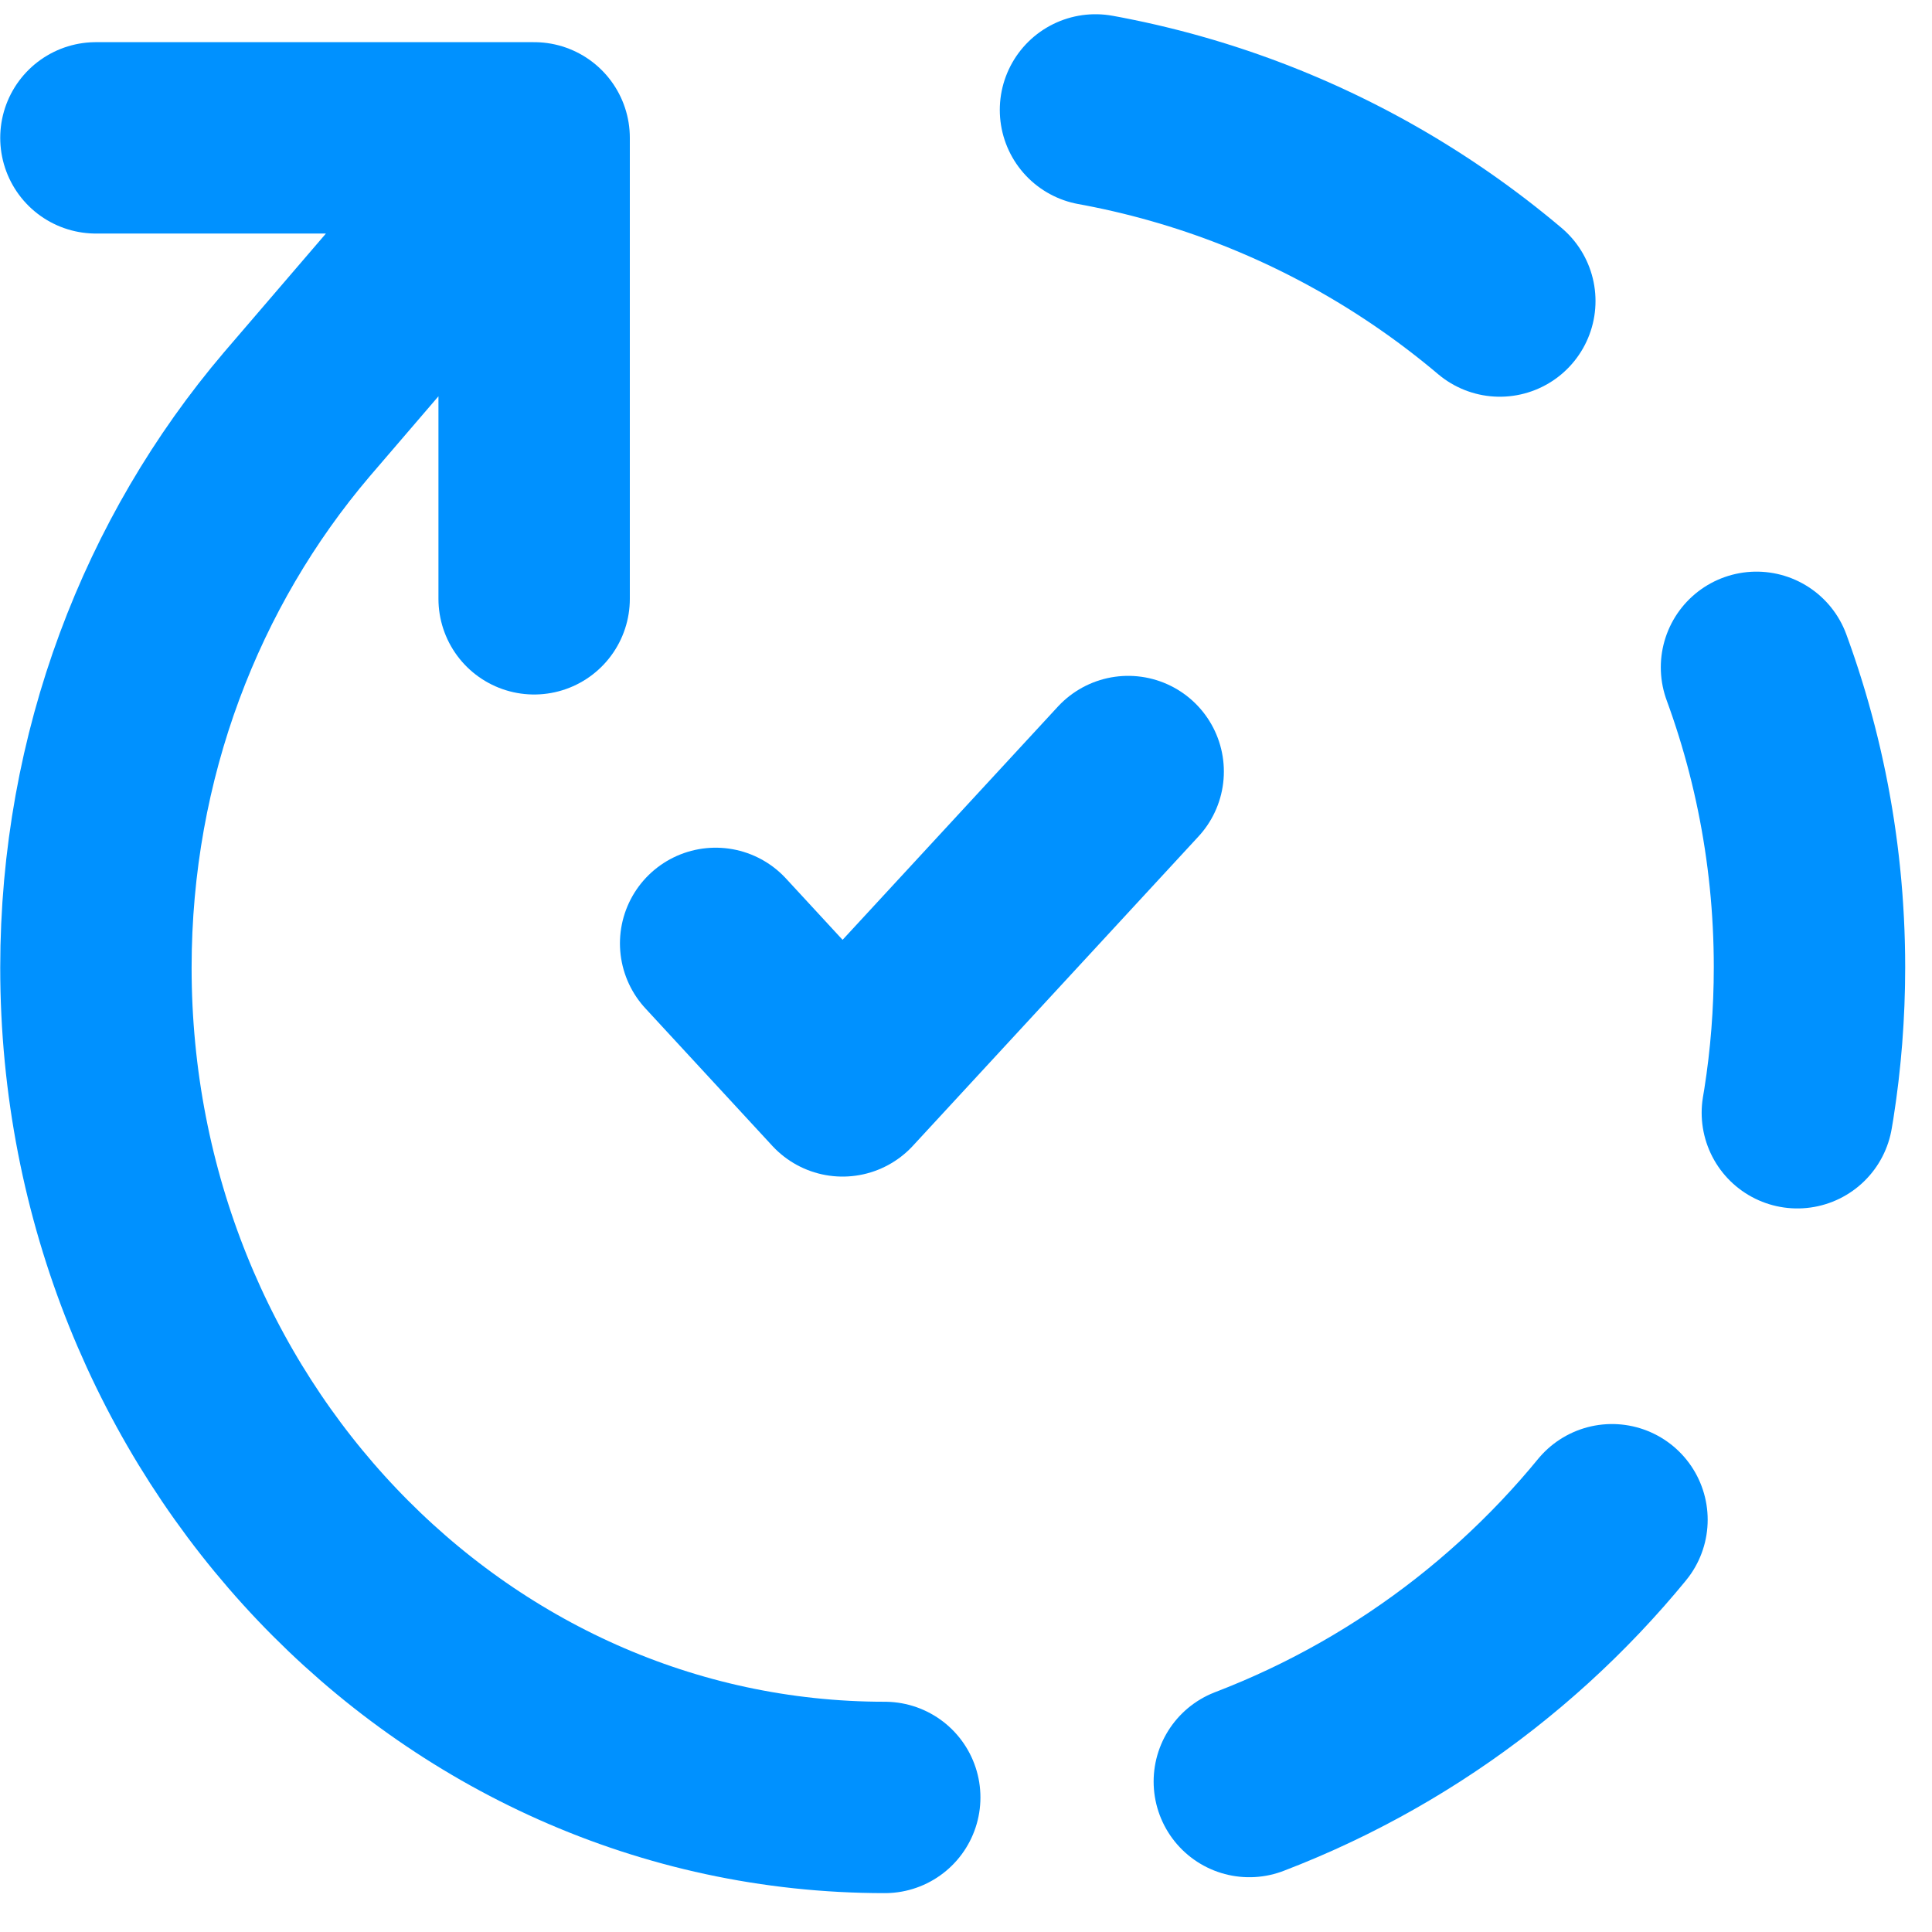
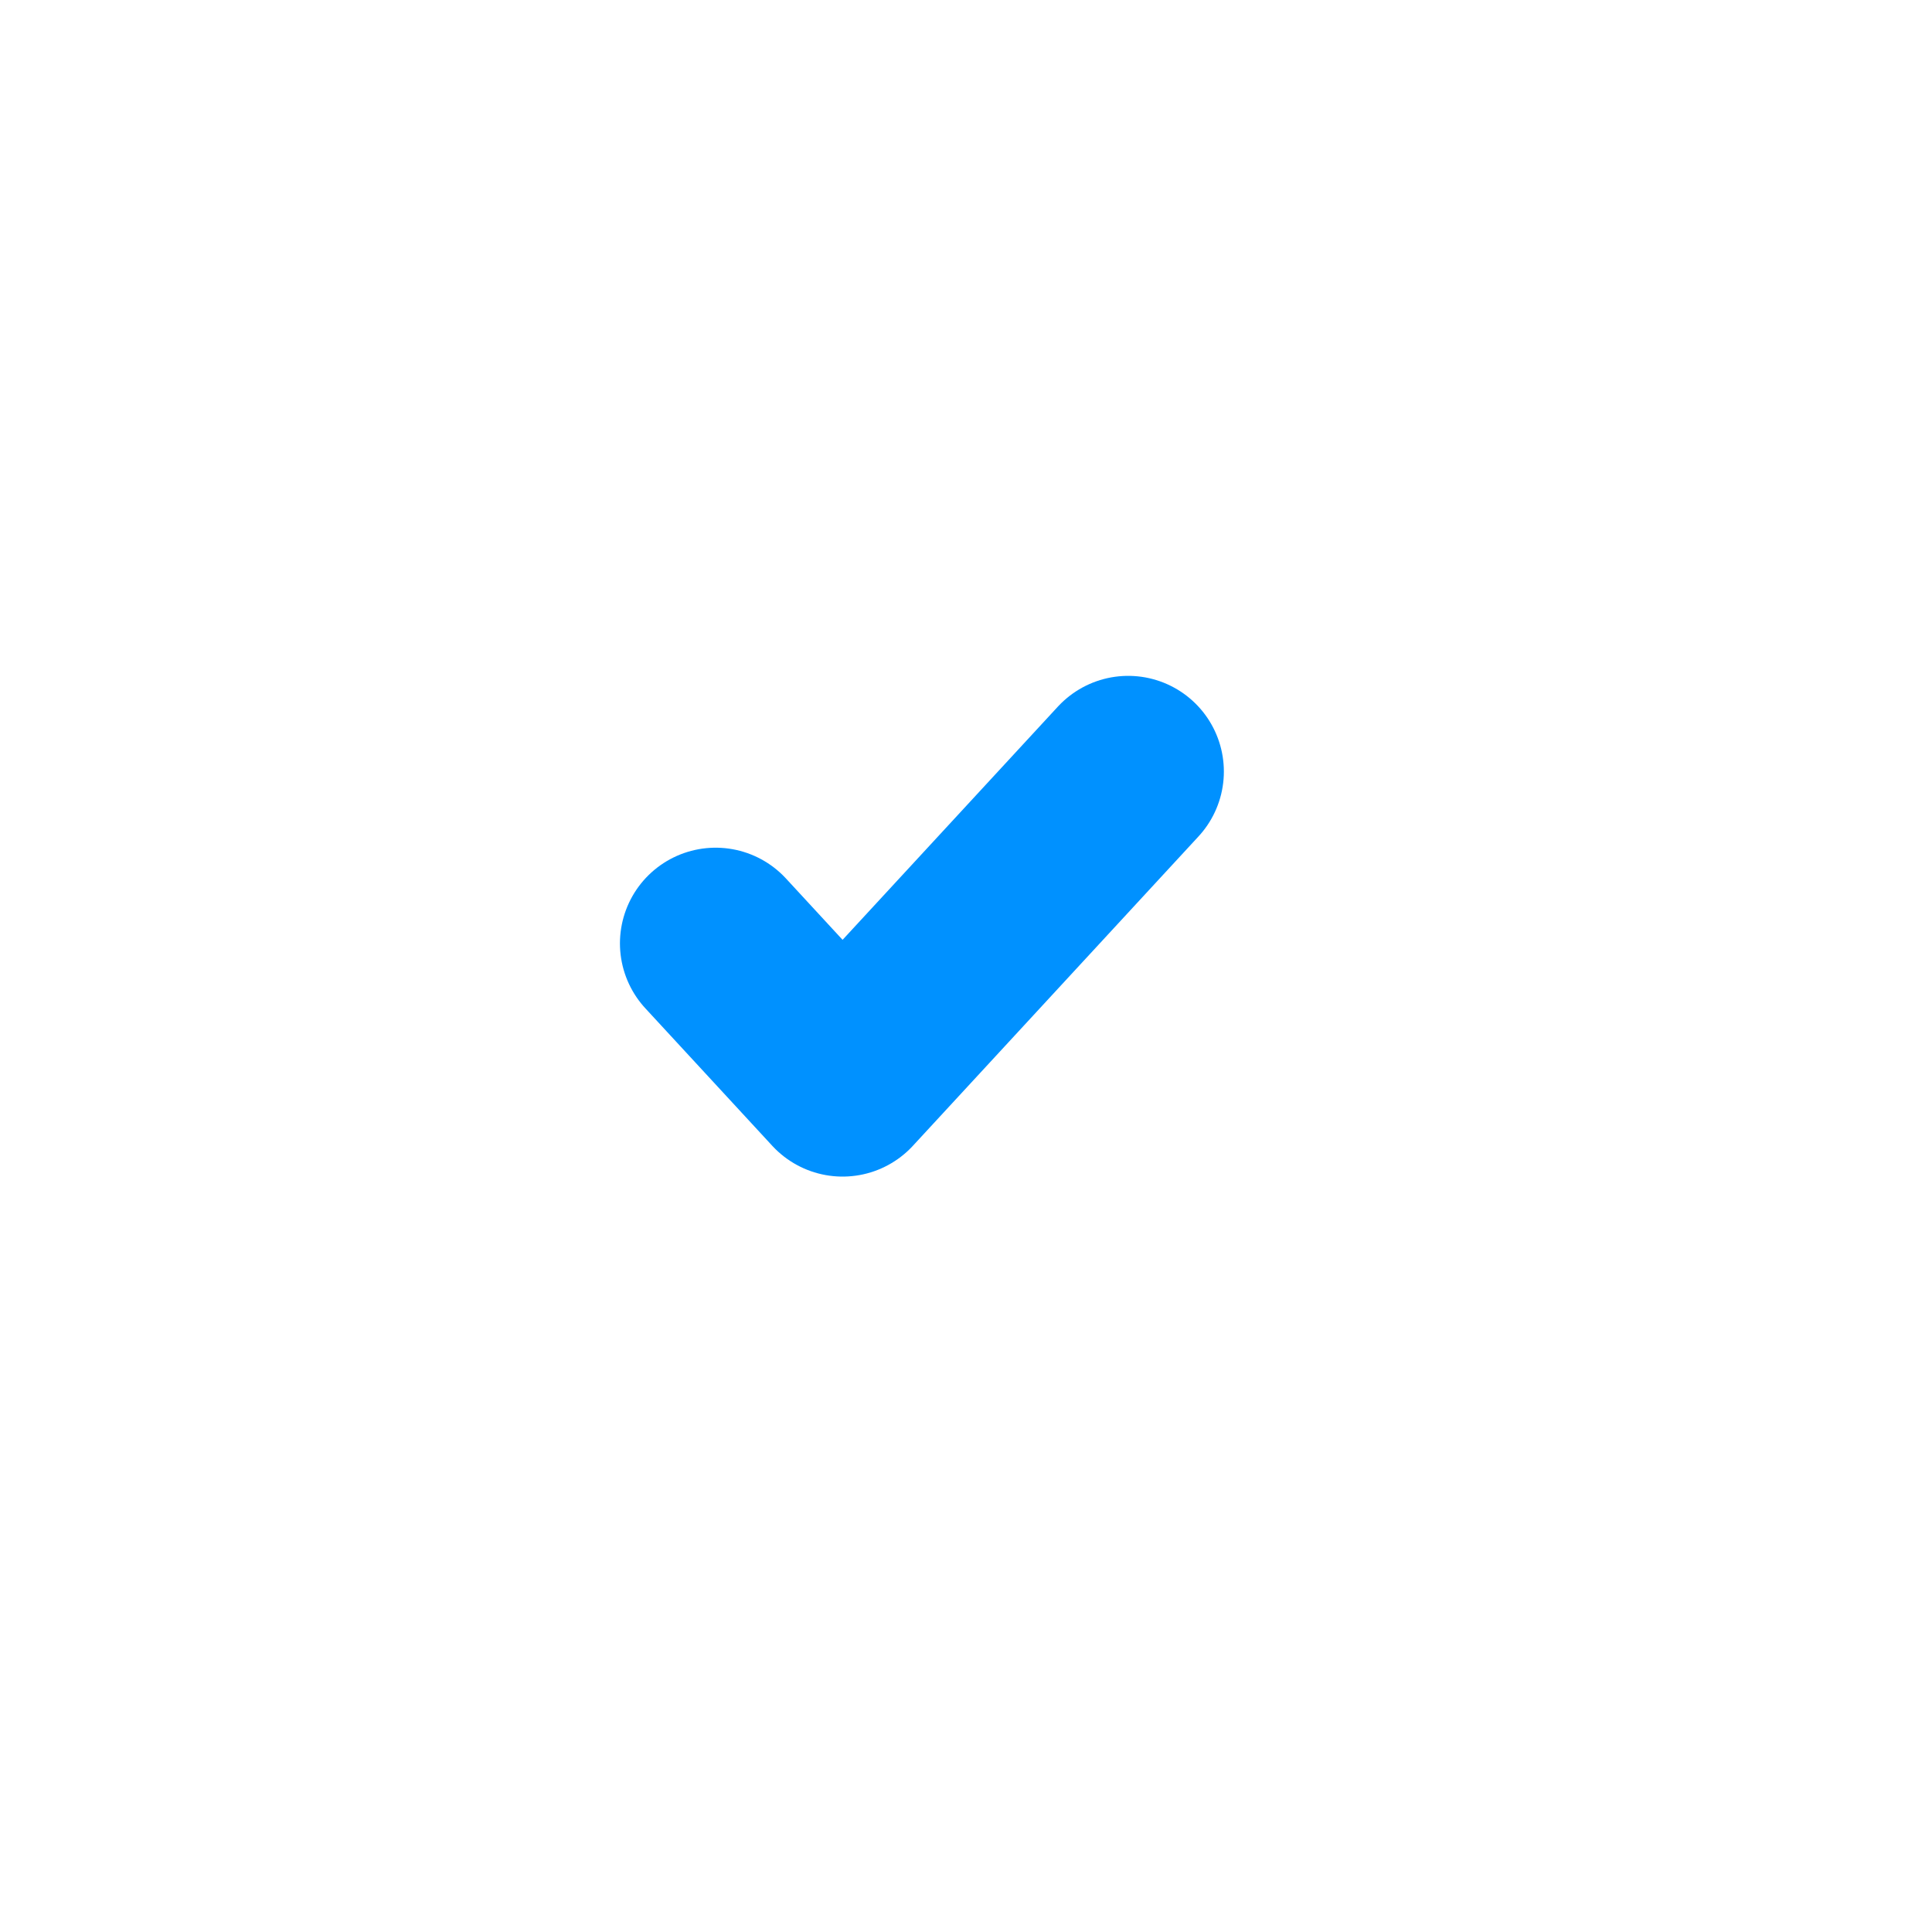
<svg xmlns="http://www.w3.org/2000/svg" width="17" height="17" viewBox="0 0 17 17" fill="none">
-   <path d="M7.785 15.816C3.952 15.816 0.844 12.547 0.844 8.515C0.844 6.645 1.512 4.939 2.611 3.647L4.7 1.213M0.844 1.213L4.7 1.213M4.7 1.213L4.7 5.269" stroke="#0091FF" stroke-width="1.684" stroke-linecap="round" stroke-linejoin="round" />
-   <path d="M10.993 15.676C13.875 14.573 15.922 11.781 15.922 8.511C15.922 4.276 12.488 0.842 8.252 0.842" stroke="#0091FF" stroke-width="1.684" stroke-linecap="round" stroke-dasharray="3.98 3.98" />
  <path d="M6.297 8.301L7.414 9.511L9.927 6.789" stroke="#0091FF" stroke-width="1.684" stroke-linecap="round" stroke-linejoin="round" />
</svg>